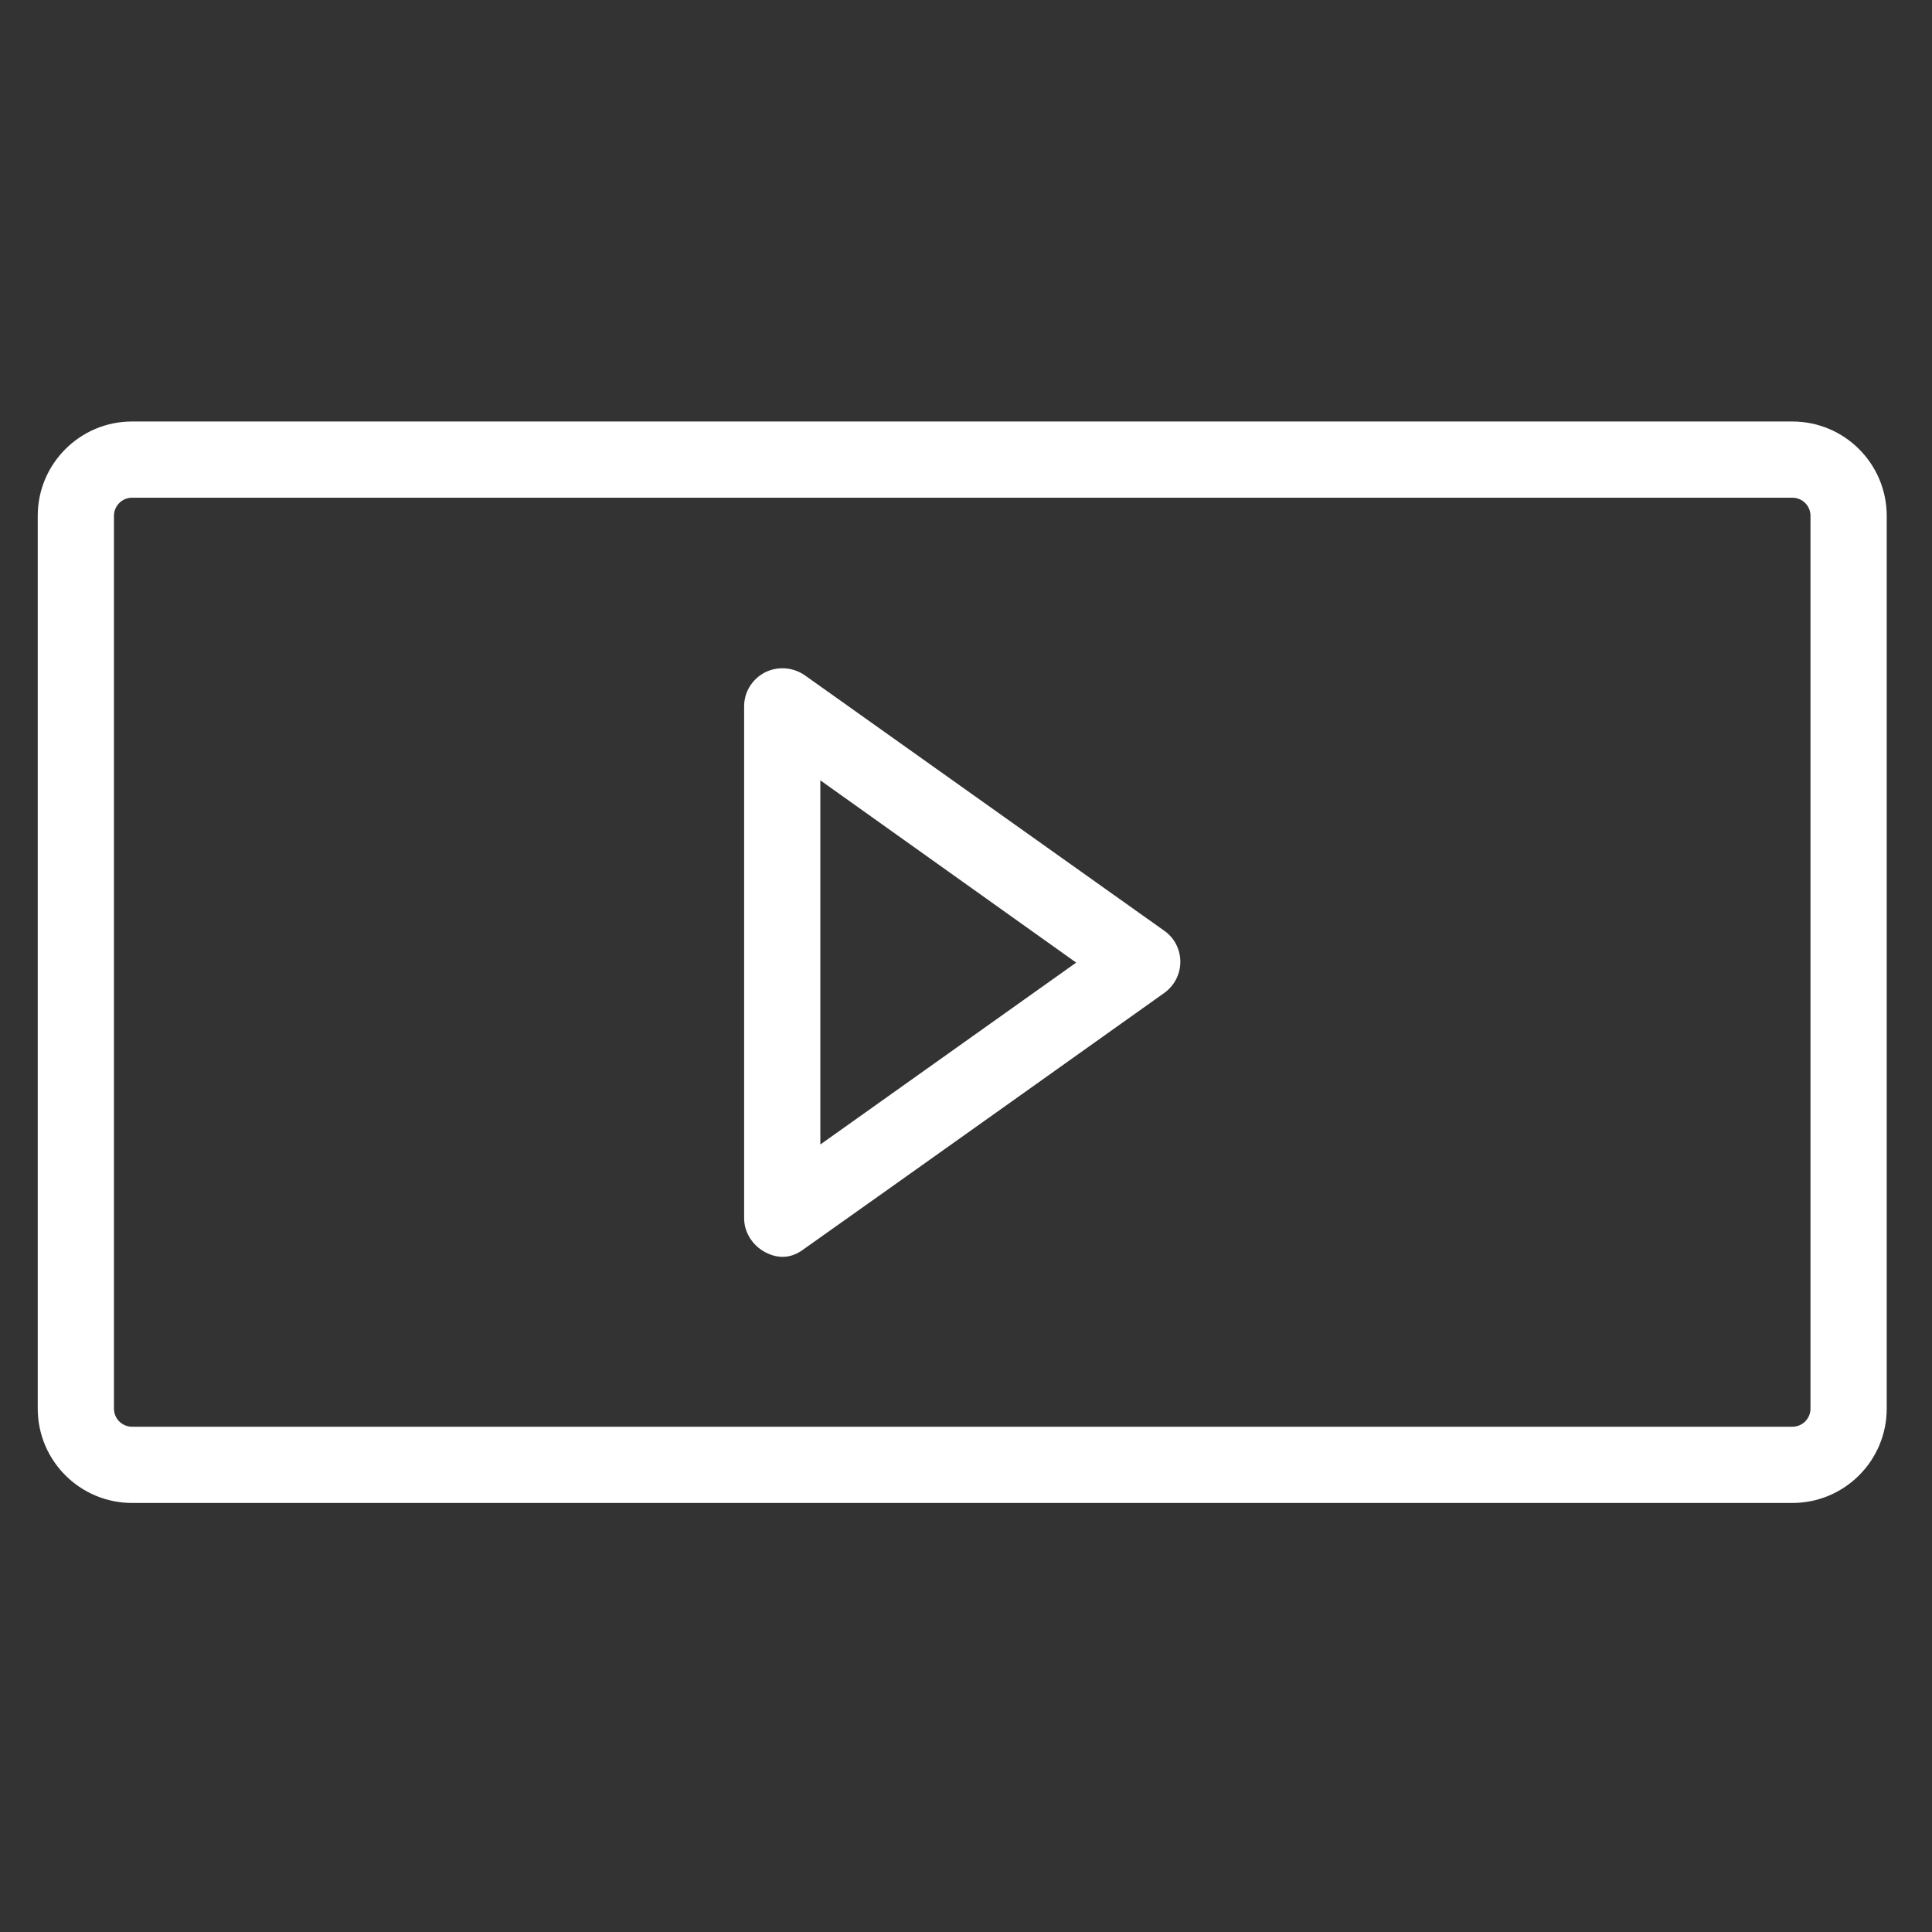
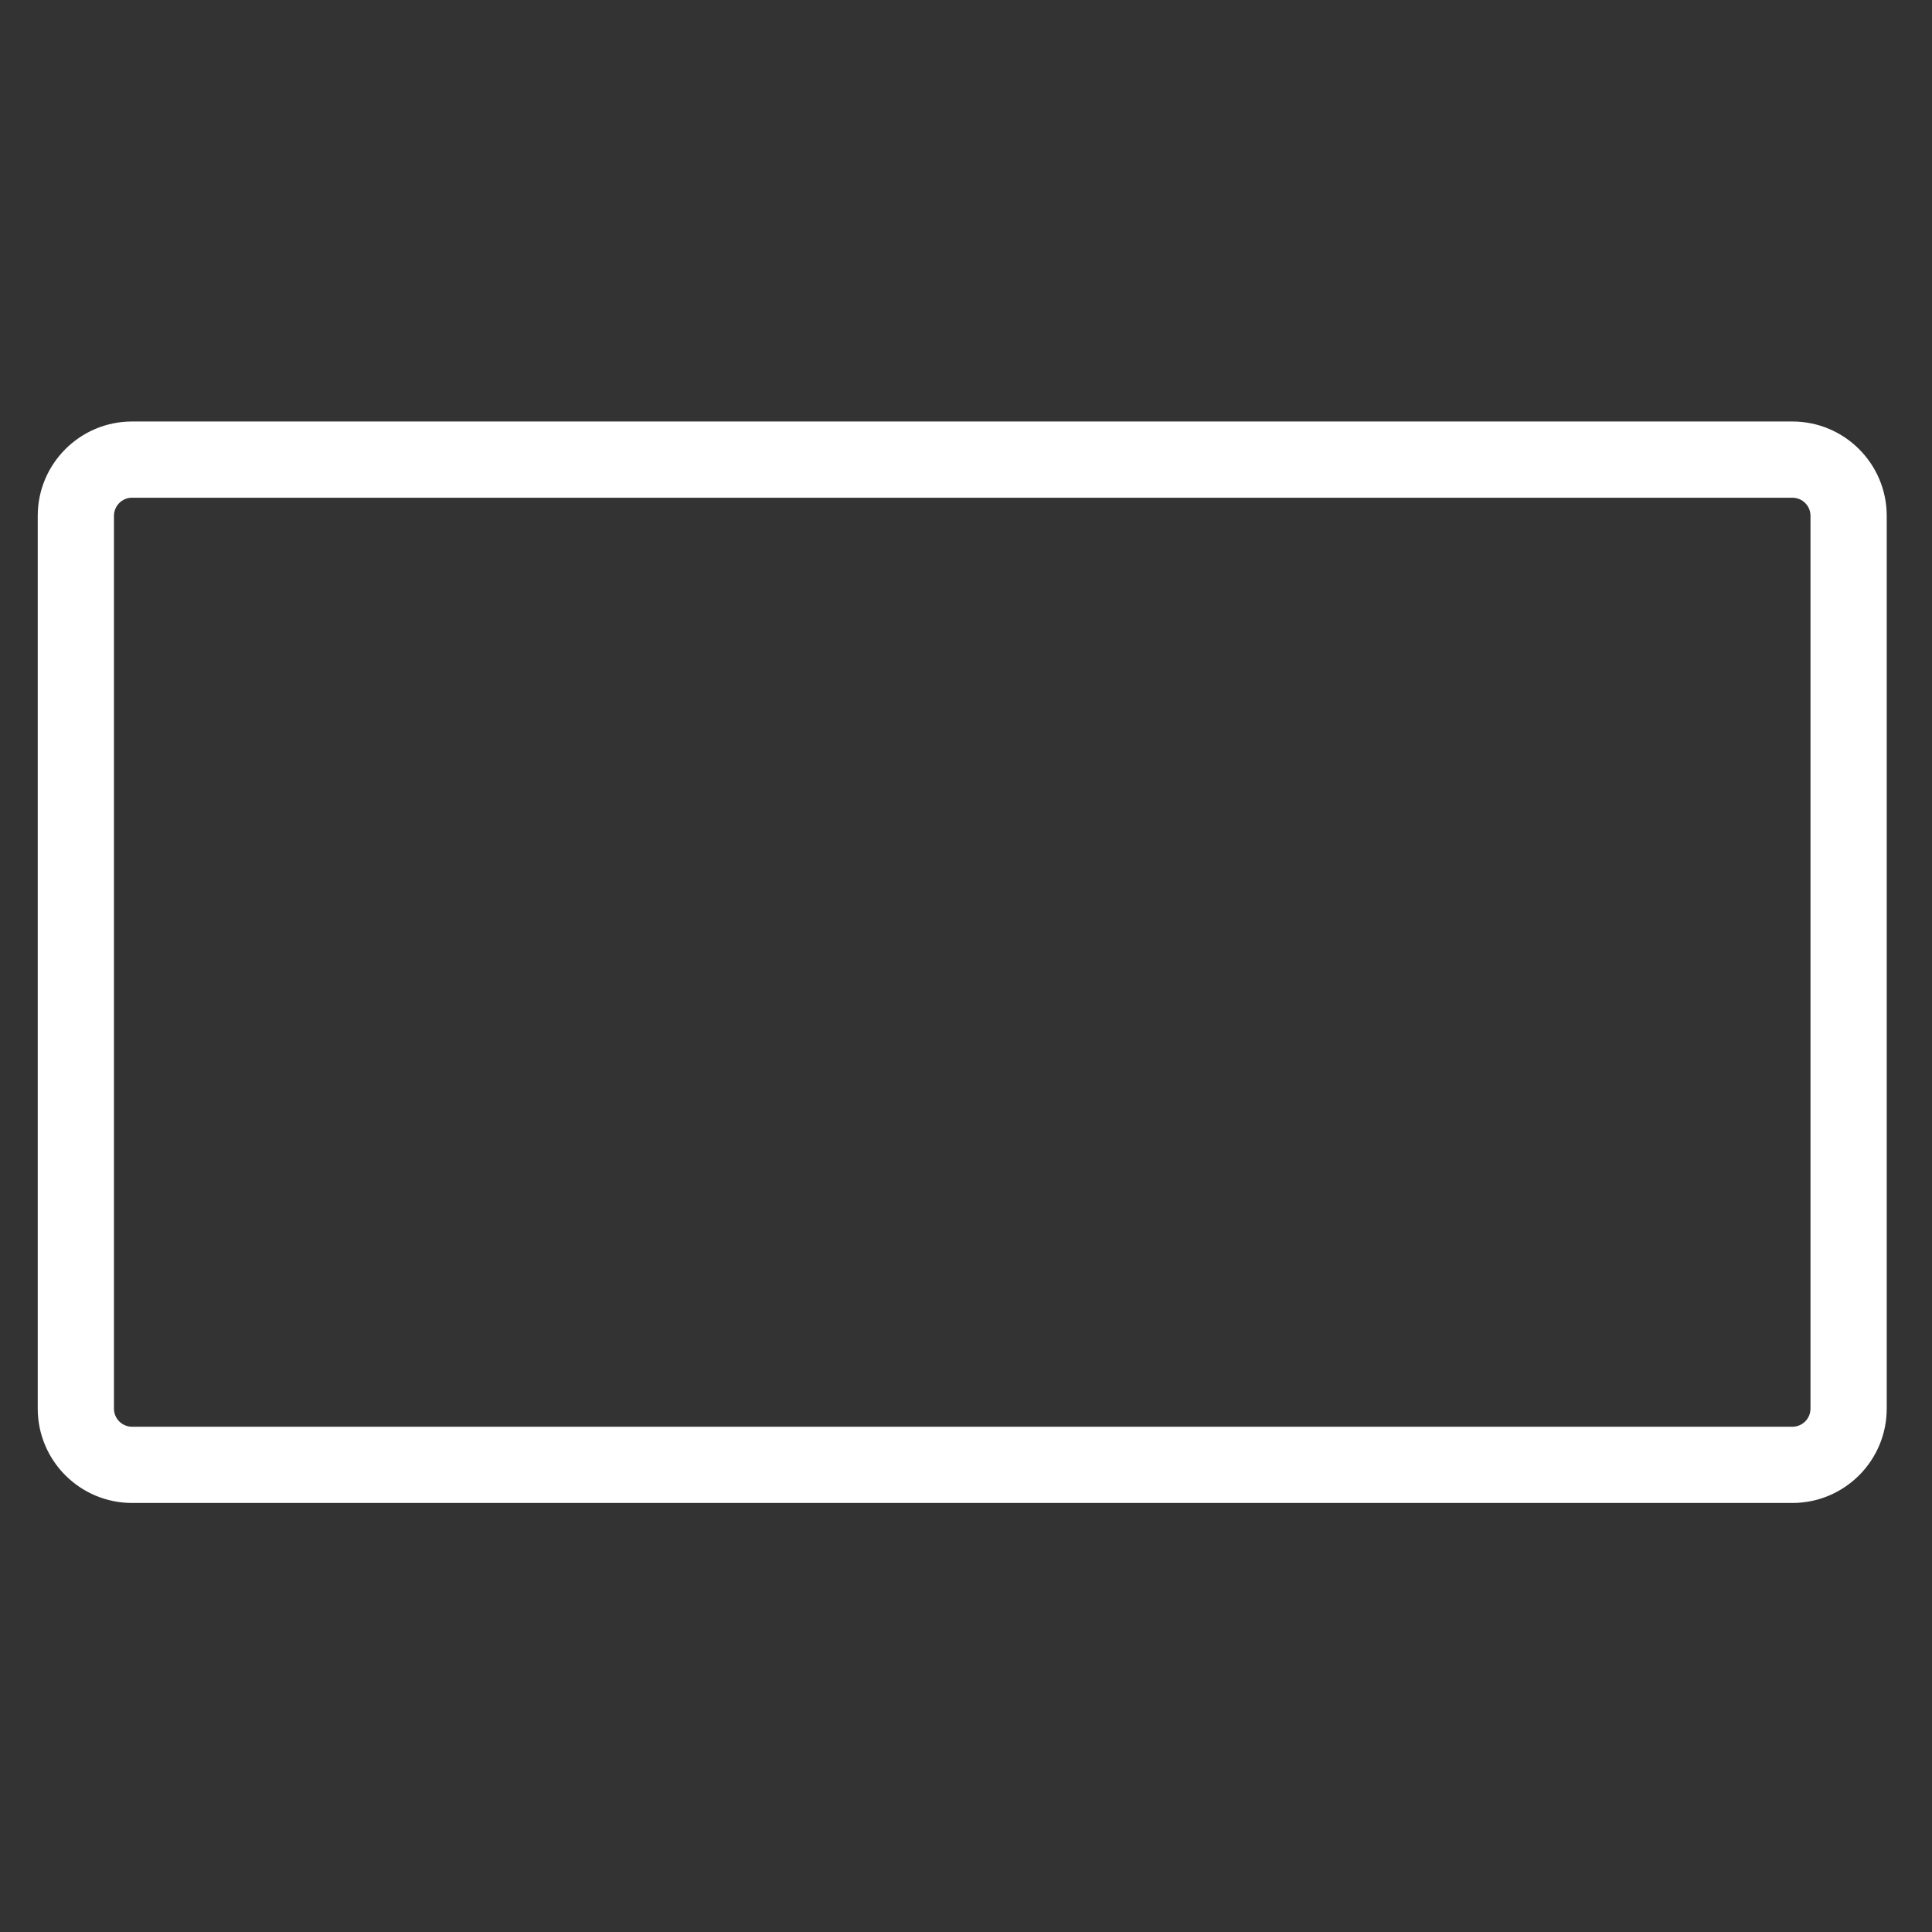
<svg xmlns="http://www.w3.org/2000/svg" version="1.1" id="Capa_1" x="0px" y="0px" viewBox="0 0 512 512" style="enable-background:new 0 0 512 512;" xml:space="preserve">
  <rect x="0" y="0" width="512" height="512" fill="#333333" stroke="none" />
  <style type="text/css">
	.st0{fill:#FFFFFF;}
</style>
  <g>
    <path class="st0" d="M475,398.3H35c-13.8,0-25-11.2-25-25V136.7c0-13.8,11.2-25,25-25h440c13.8,0,25,11.2,25,25v236.6   C500,387.1,488.8,398.3,475,398.3z M35,131.9c-2.7,0-4.8,2.2-4.8,4.8v236.6c0,2.7,2.2,4.8,4.8,4.8h440c2.7,0,4.8-2.2,4.8-4.8V136.7   c0-2.7-2.2-4.8-4.8-4.8H35z" />
  </g>
  <g>
-     <path class="st0" d="M202.7,331.8c-3.3-1.8-5.5-5.2-5.5-9V187.2c0-3.8,2.1-7.2,5.5-9c3.4-1.7,7.4-1.4,10.5,0.7l95.4,67.8   c2.7,1.9,4.2,5,4.2,8.2c0,3.3-1.6,6.3-4.2,8.2c0,0-71.5,50.9-95.4,67.8C211.4,332.3,207.7,334.5,202.7,331.8z M217.4,206.8v96.5   l67.8-48.2L217.4,206.8z" />
-   </g>
+     </g>
</svg>